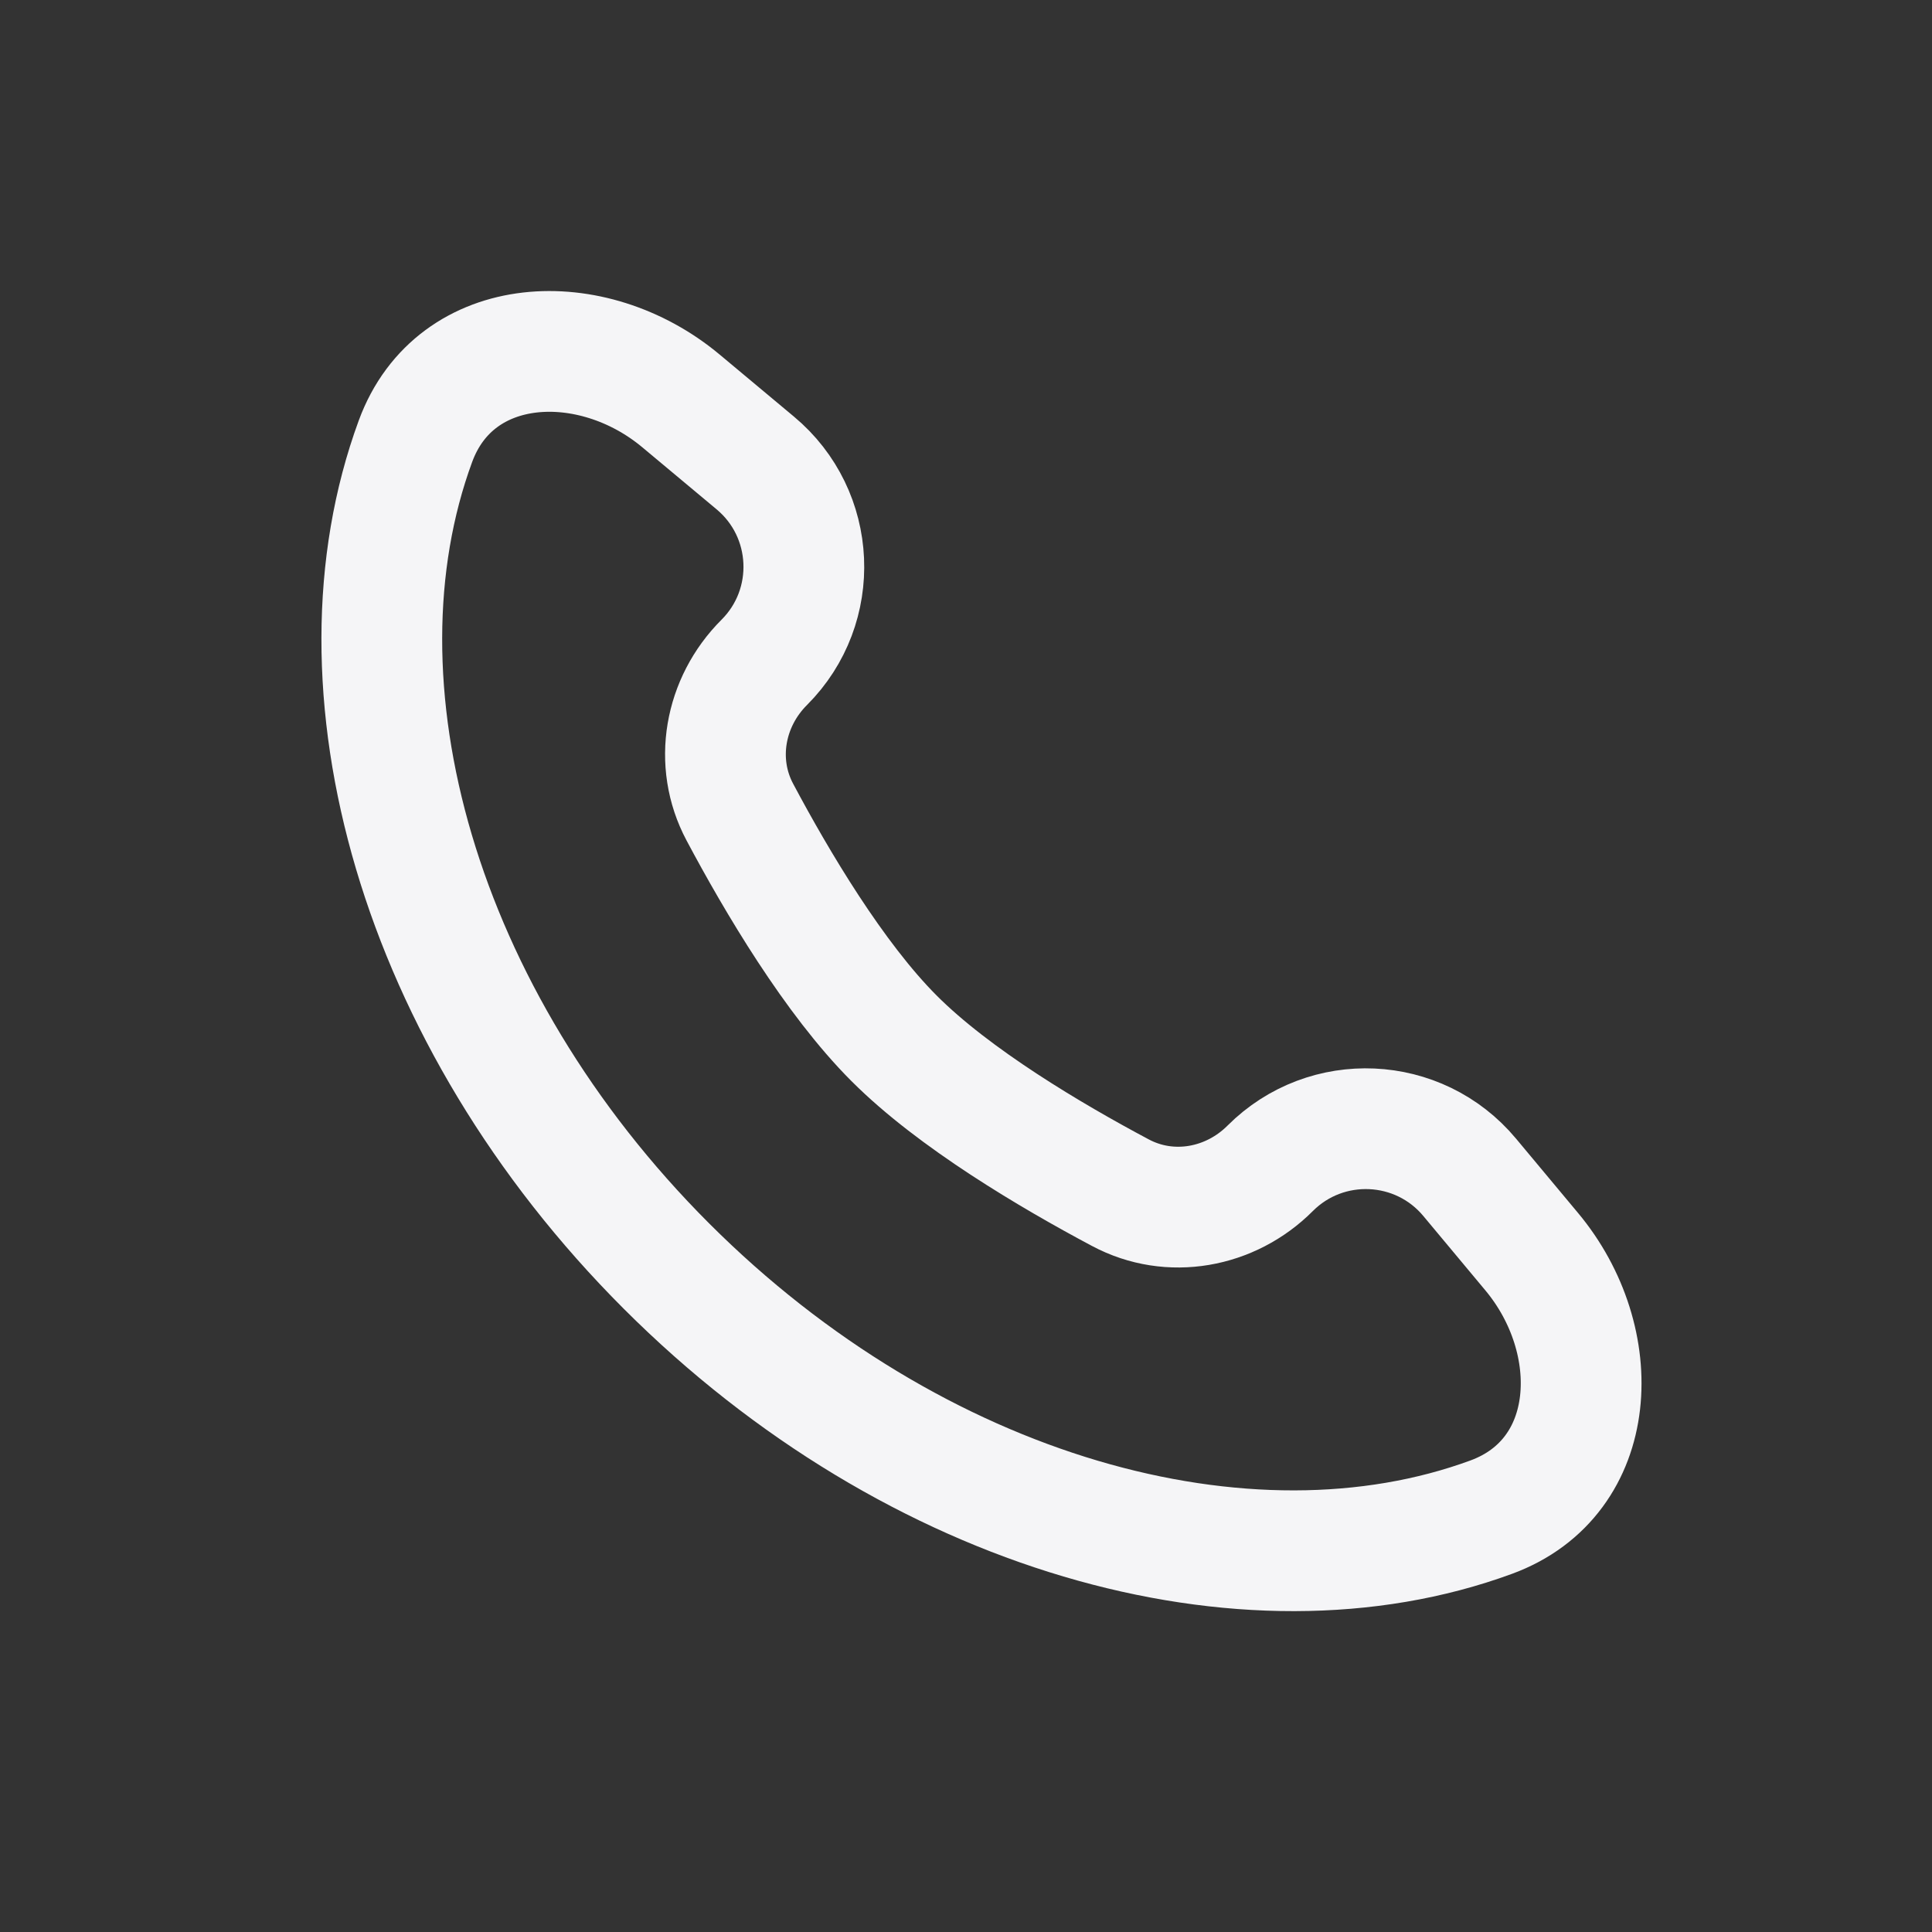
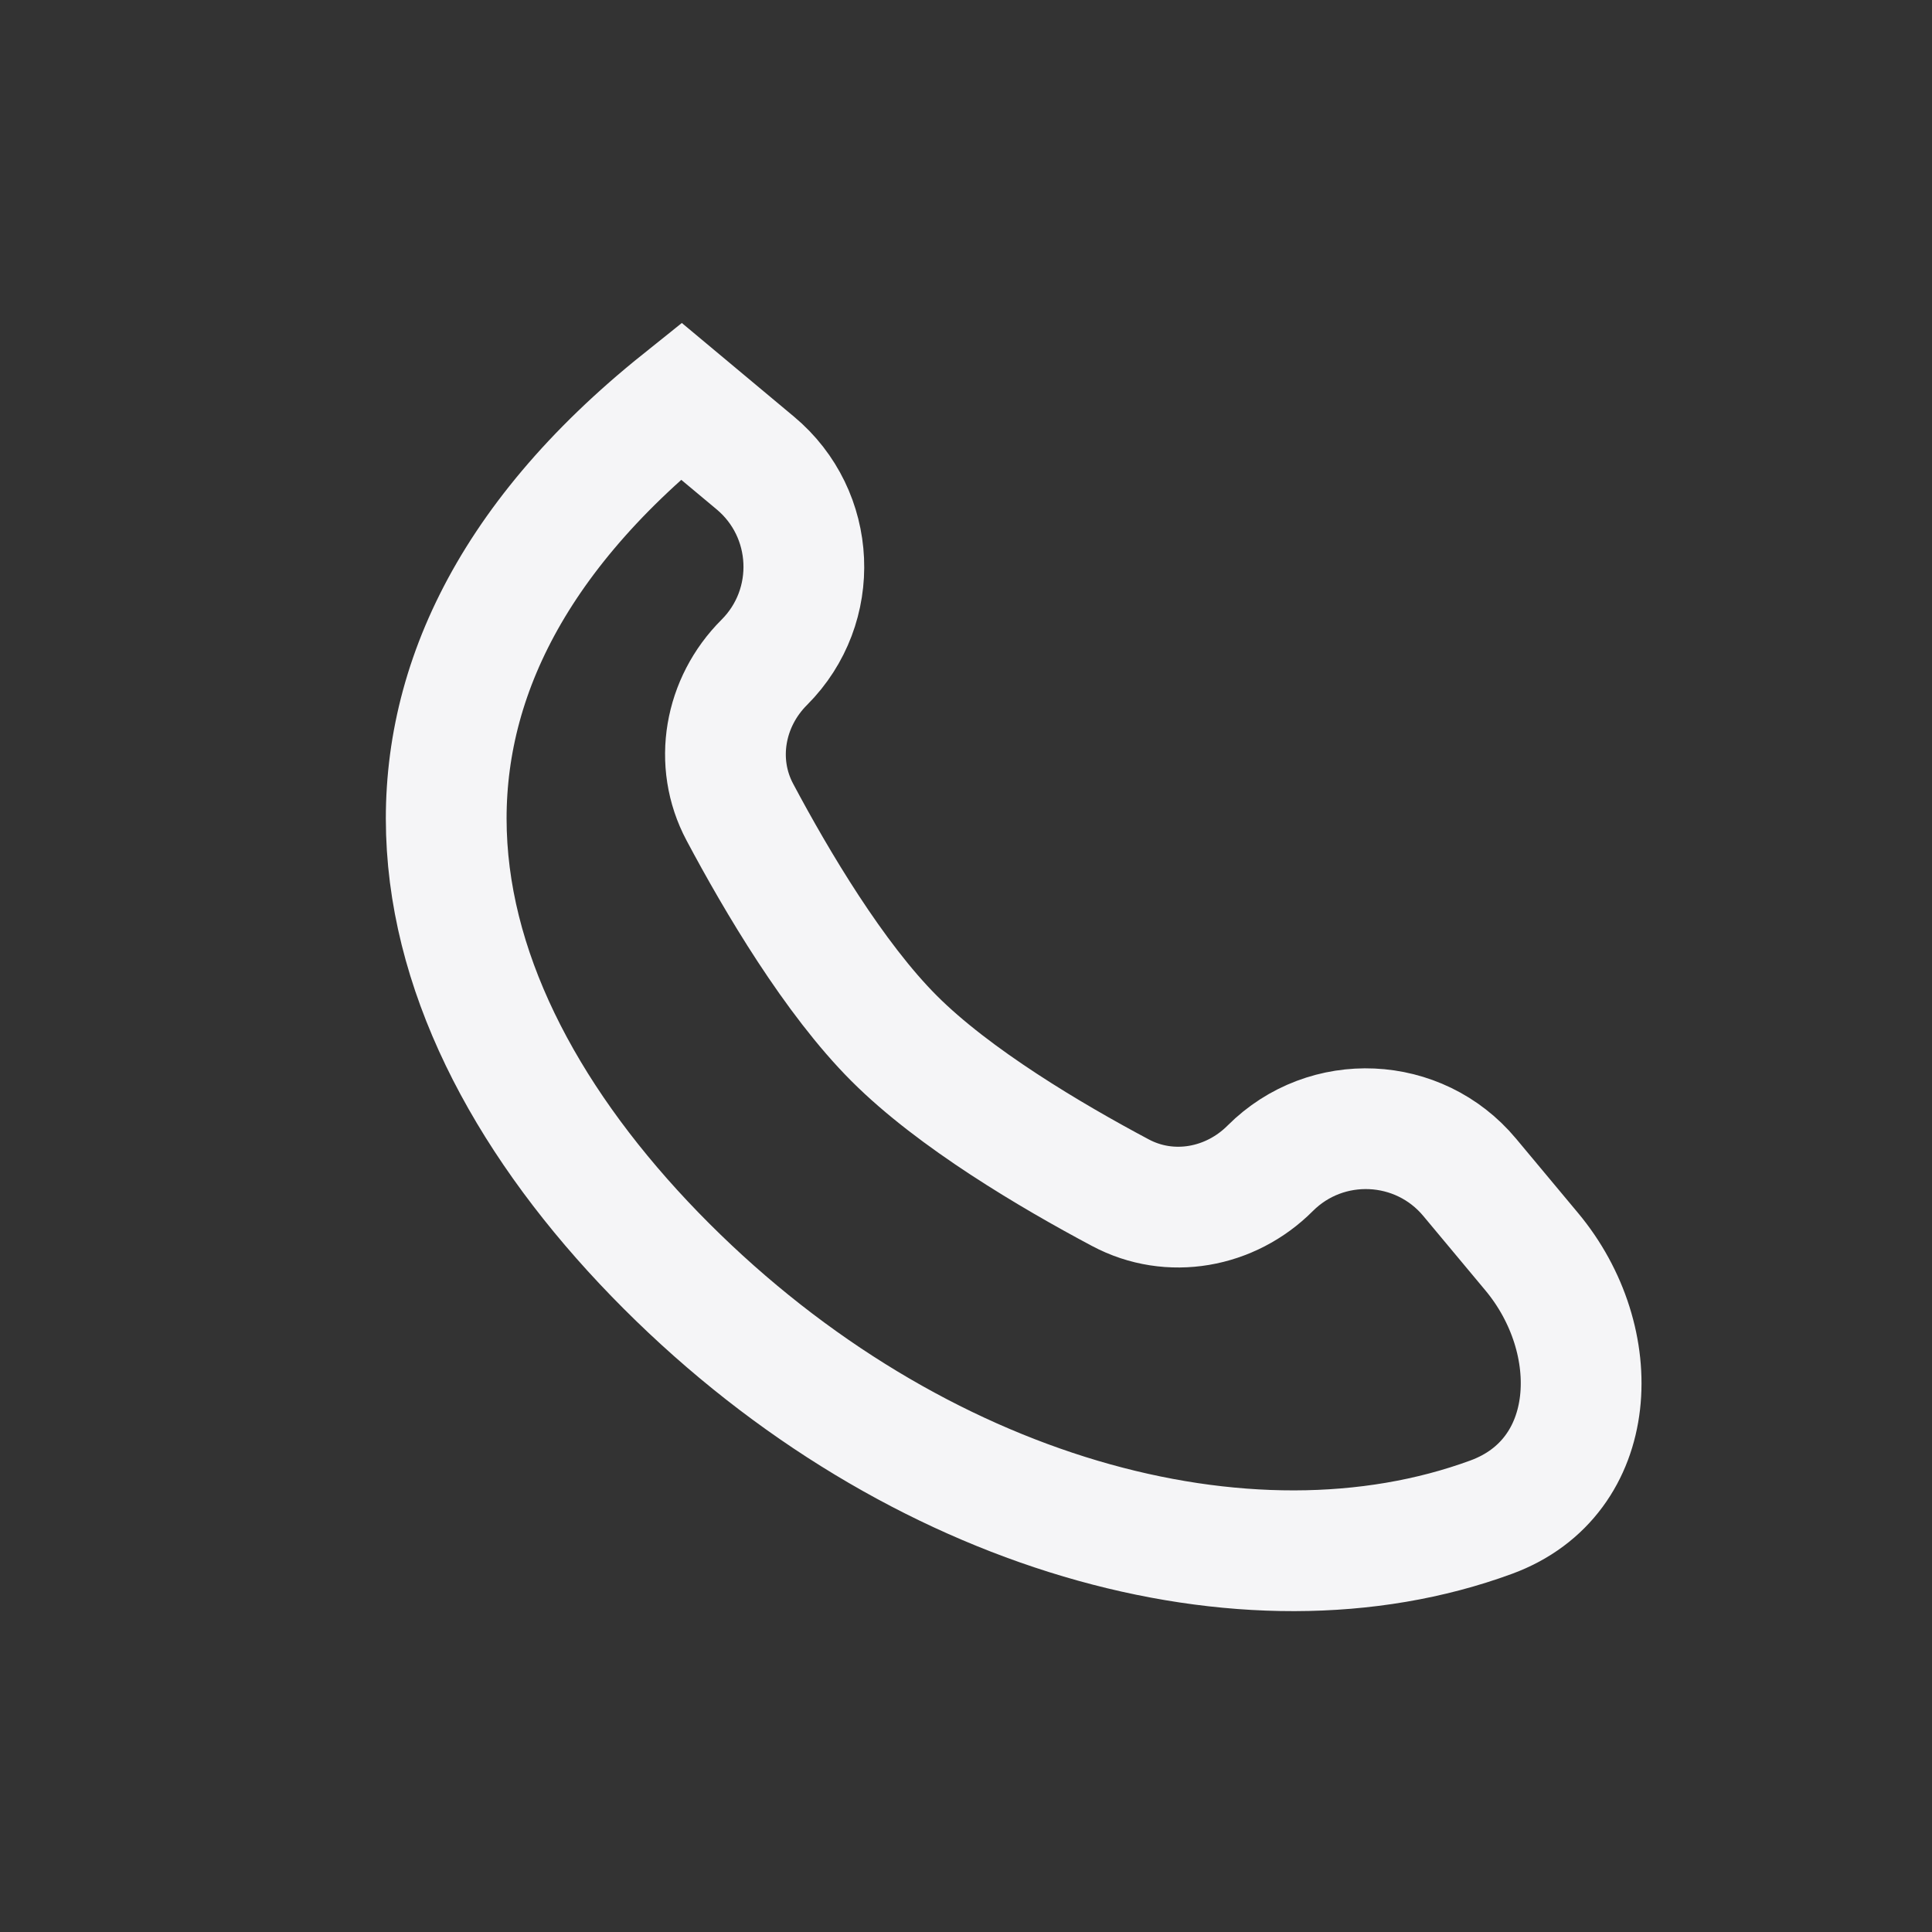
<svg xmlns="http://www.w3.org/2000/svg" width="24" height="24" viewBox="0 0 24 24" fill="none">
  <rect x="0" y="0" width="24" height="24" fill="#333333" stroke="none" />
-   <path d="M8.279 15.728C11.372 18.821 15.492 19.961 18.526 18.846C19.876 18.349 19.948 16.65 19.026 15.547L18.256 14.624C17.624 13.867 16.477 13.815 15.779 14.513C15.285 15.008 14.535 15.145 13.918 14.816C13.055 14.357 11.852 13.645 11.107 12.899C10.363 12.155 9.65 10.952 9.191 10.089C8.862 9.472 8.999 8.722 9.494 8.228C10.192 7.53 10.14 6.383 9.382 5.751L8.46 4.981C7.357 4.059 5.657 4.131 5.161 5.481C4.046 8.515 5.186 12.635 8.279 15.728Z" stroke="#F5F5F7" stroke-width="1.5" />
+   <path d="M8.279 15.728C11.372 18.821 15.492 19.961 18.526 18.846C19.876 18.349 19.948 16.65 19.026 15.547L18.256 14.624C17.624 13.867 16.477 13.815 15.779 14.513C15.285 15.008 14.535 15.145 13.918 14.816C13.055 14.357 11.852 13.645 11.107 12.899C10.363 12.155 9.65 10.952 9.191 10.089C8.862 9.472 8.999 8.722 9.494 8.228C10.192 7.53 10.14 6.383 9.382 5.751L8.46 4.981C4.046 8.515 5.186 12.635 8.279 15.728Z" stroke="#F5F5F7" stroke-width="1.5" />
</svg>